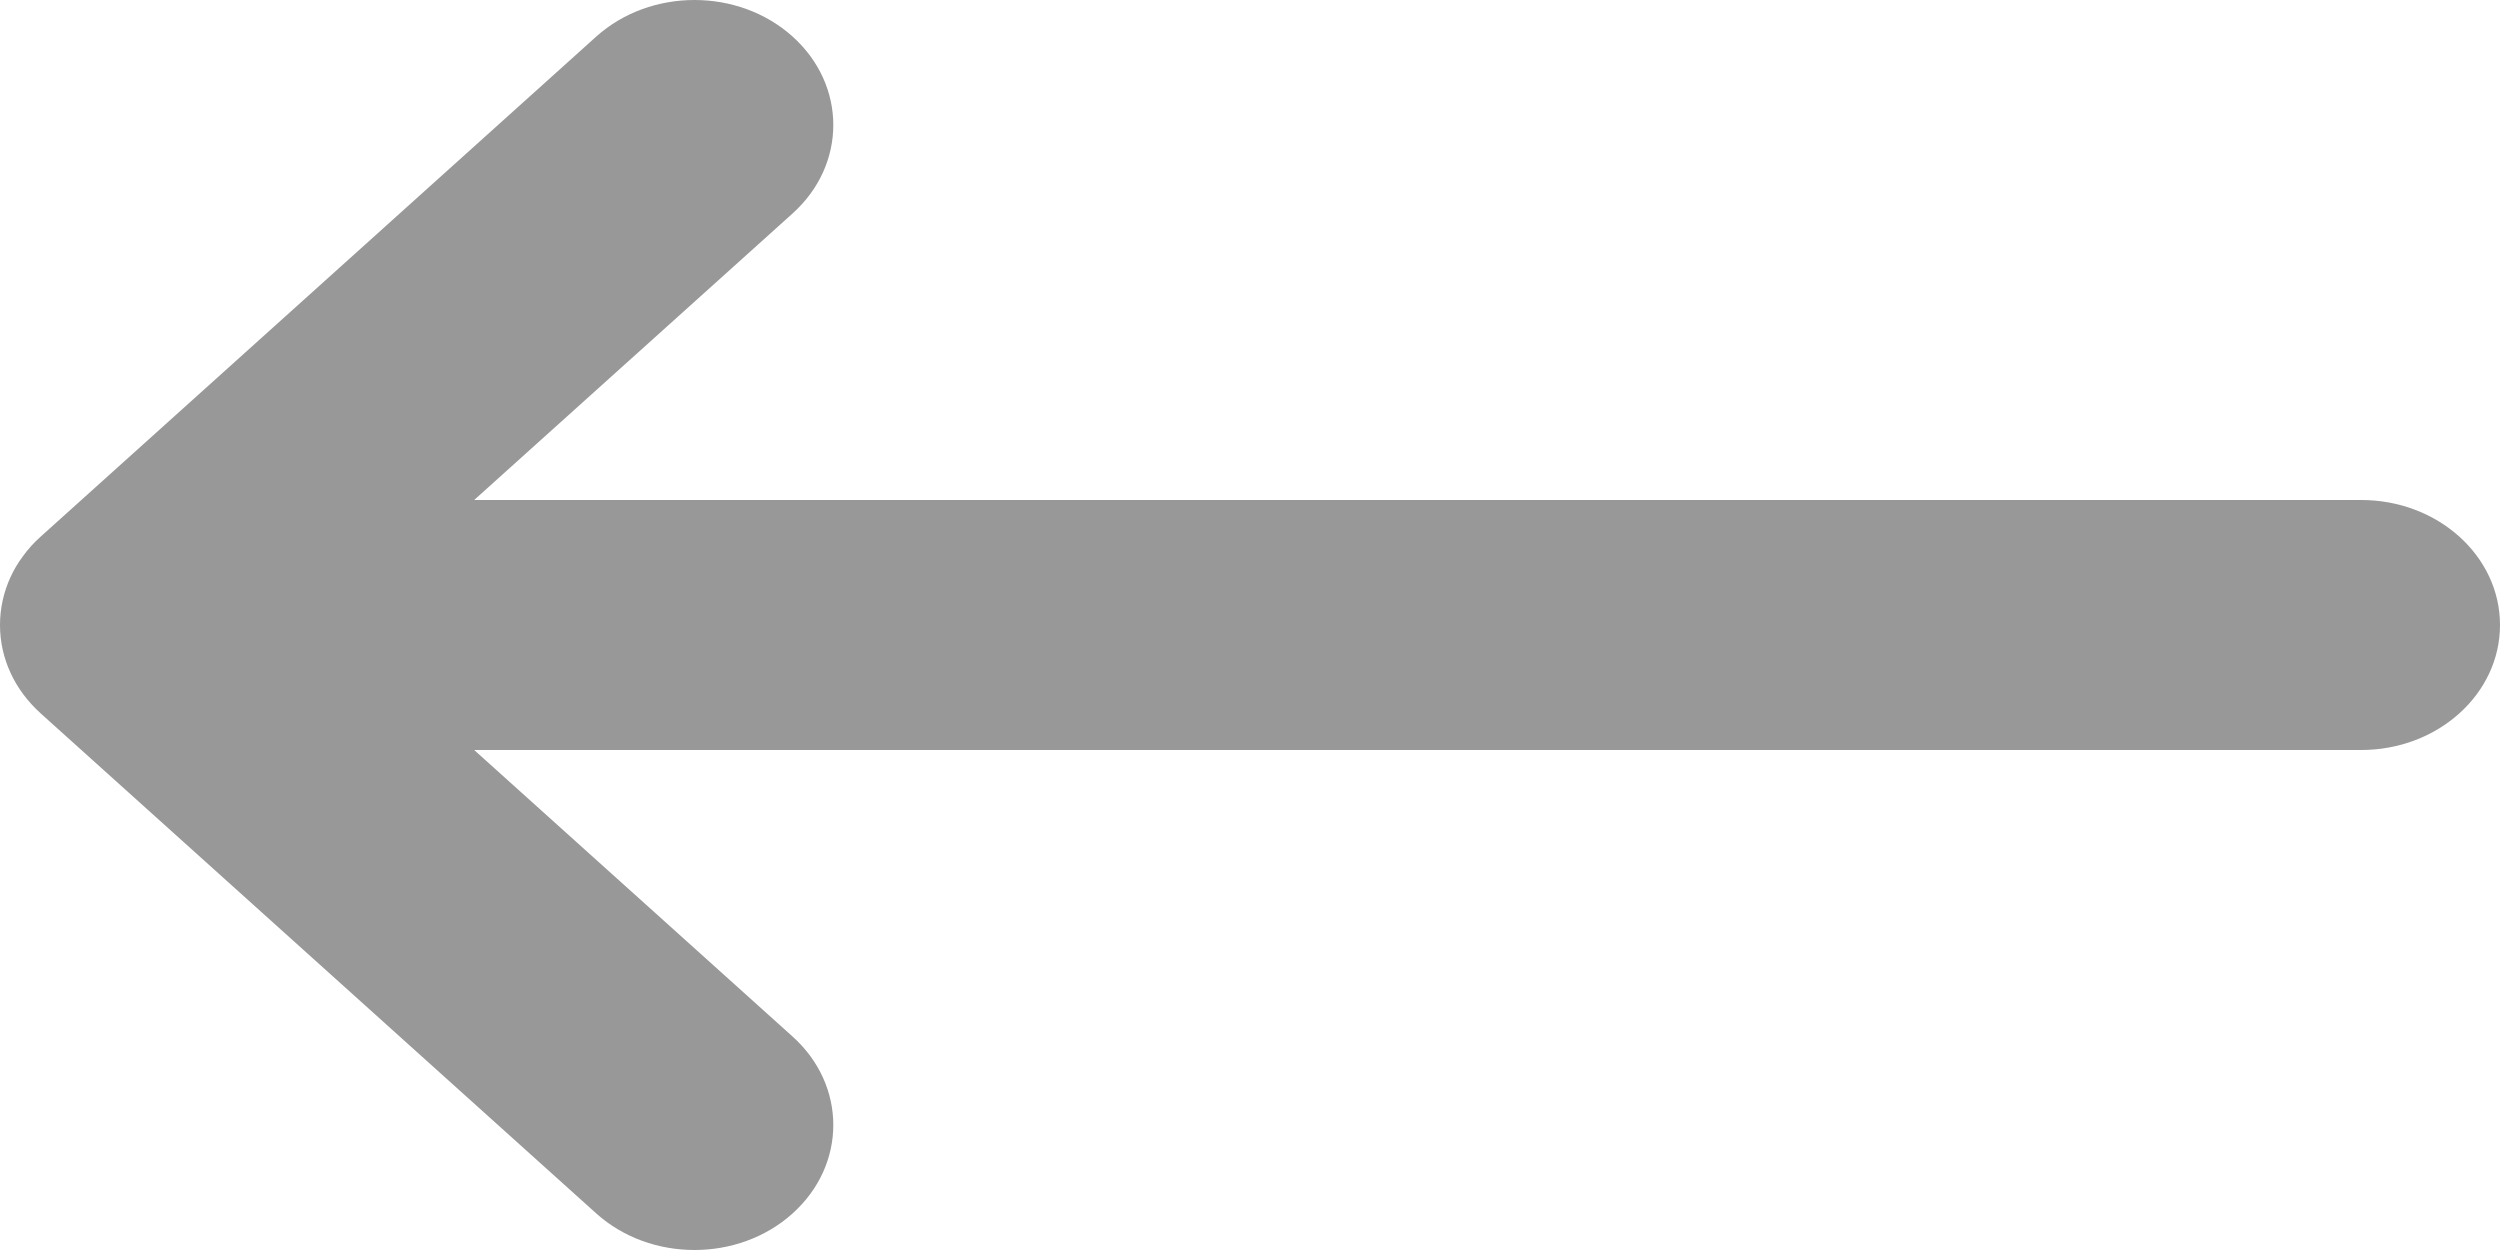
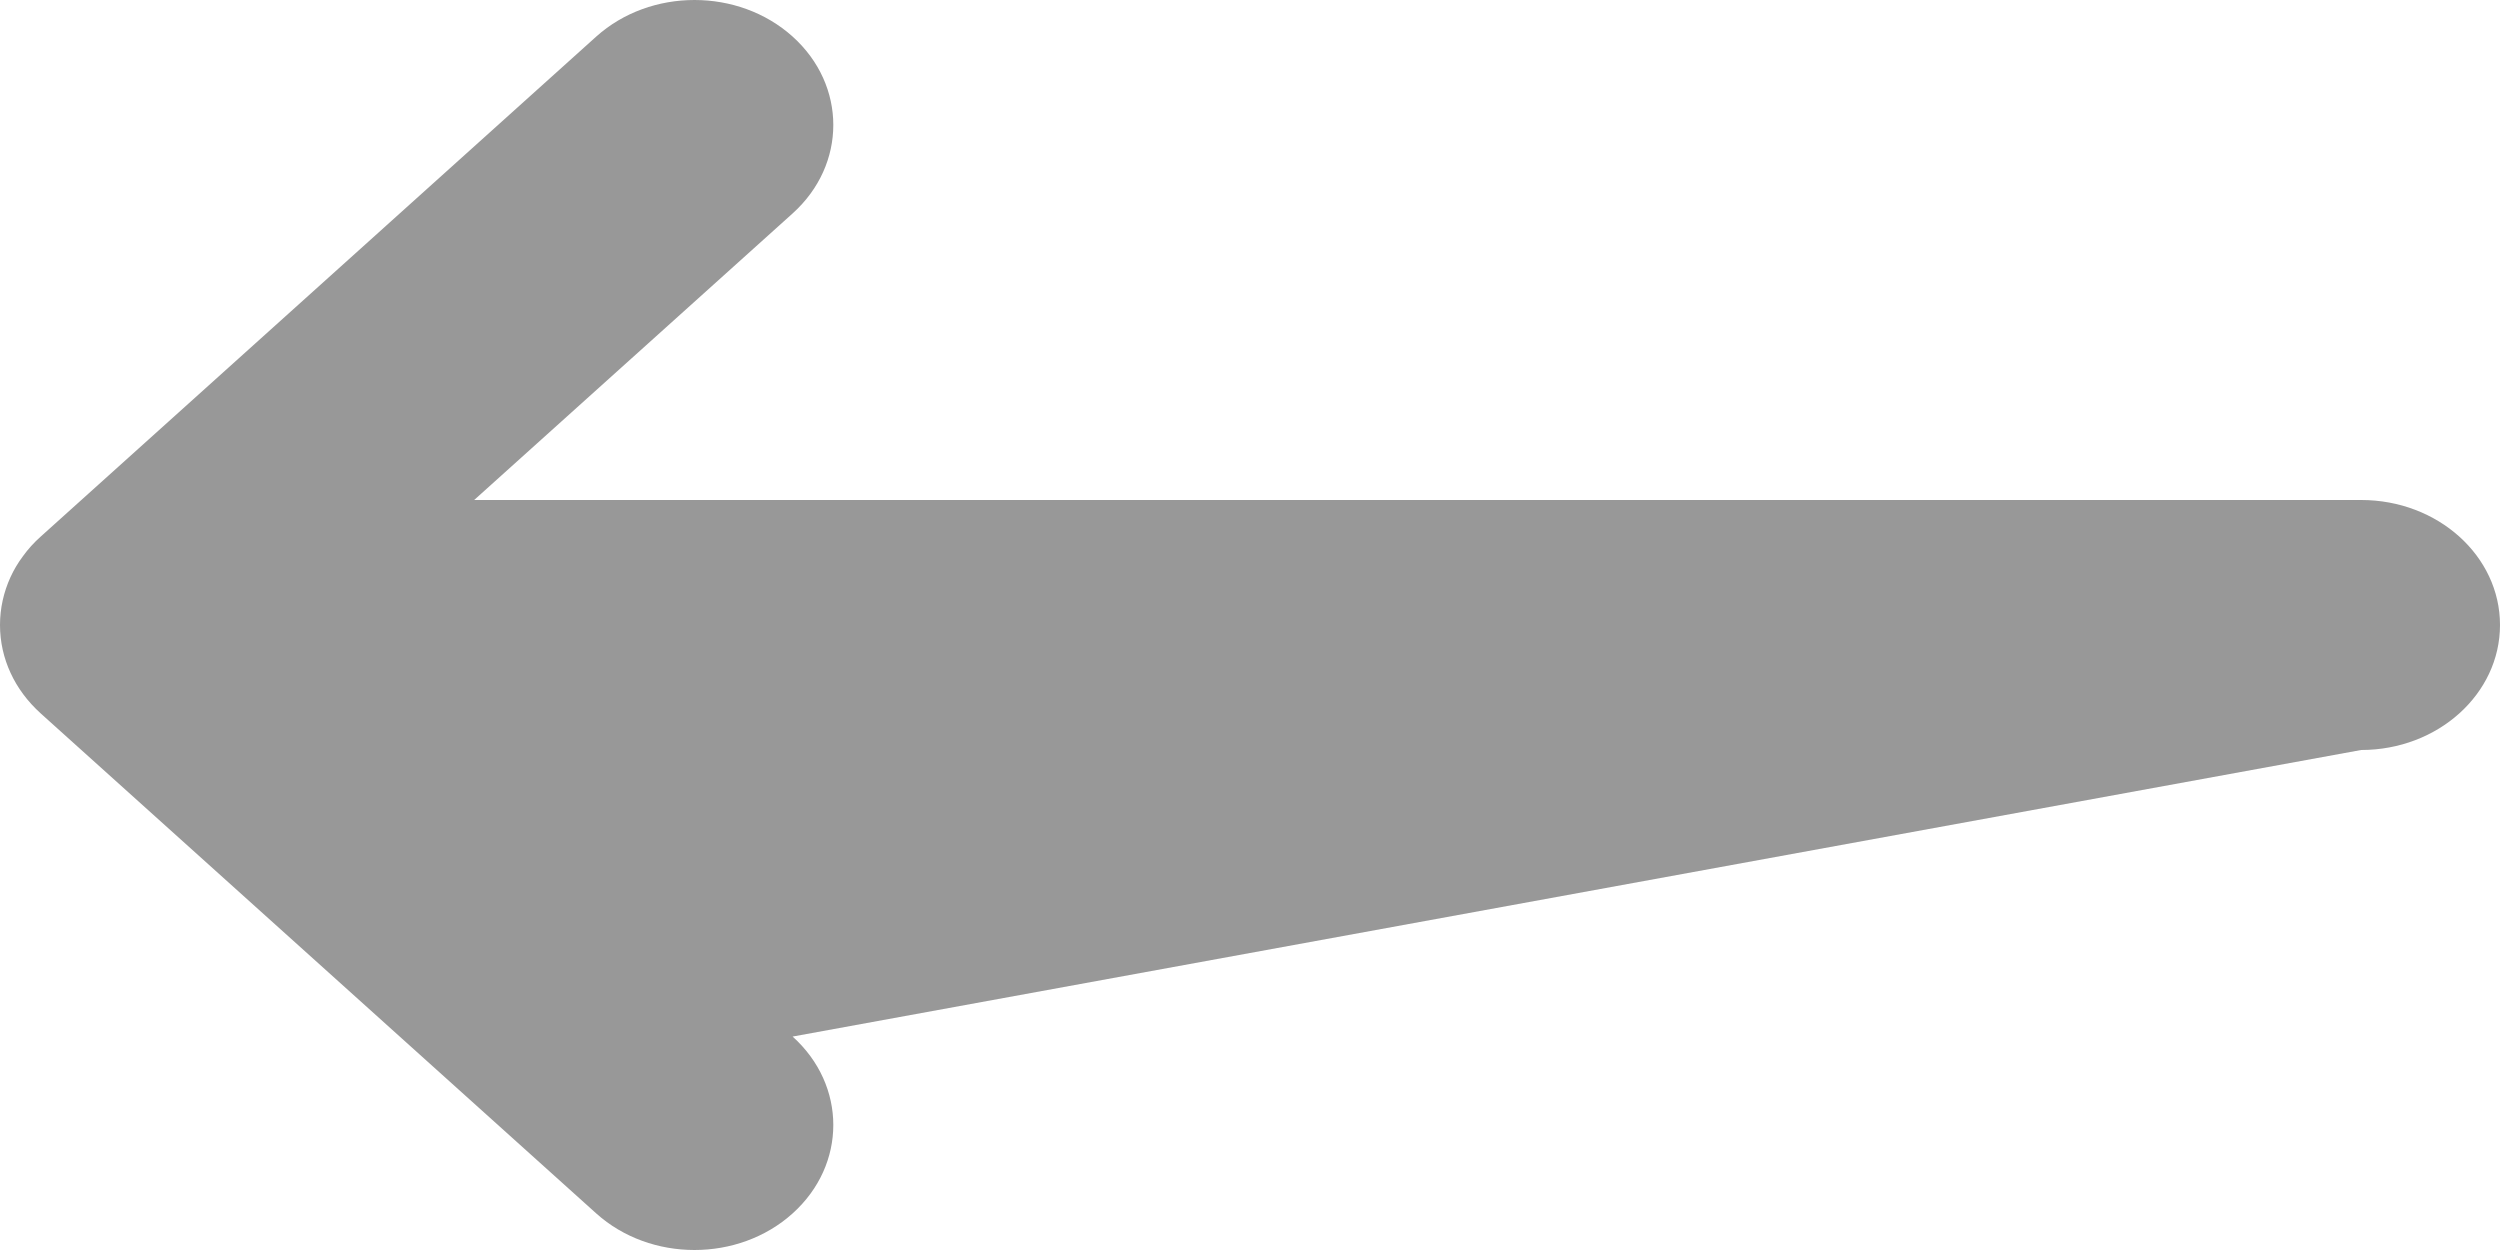
<svg xmlns="http://www.w3.org/2000/svg" fill="none" height="100%" overflow="visible" preserveAspectRatio="none" style="display: block;" viewBox="0 0 24 12" width="100%">
-   <path clip-rule="evenodd" d="M7.609 11.649C7.089 12.117 6.245 12.117 5.724 11.649L0.391 6.849L0.391 6.849C0.263 6.733 0.166 6.601 0.101 6.459C0.036 6.318 0 6.163 0 6C0 5.838 0.036 5.683 0.1 5.542C0.132 5.472 0.172 5.404 0.22 5.34C0.268 5.273 0.325 5.21 0.391 5.151L0.391 5.151L5.724 0.351C6.245 -0.117 7.089 -0.117 7.609 0.351C8.13 0.82 8.13 1.58 7.609 2.049L4.552 4.8H22.667C23.403 4.8 24 5.337 24 6C24 6.663 23.403 7.2 22.667 7.2H4.552L7.609 9.951C8.13 10.42 8.13 11.18 7.609 11.649Z" fill="#989898" fill-rule="evenodd" id="Path" />
+   <path clip-rule="evenodd" d="M7.609 11.649C7.089 12.117 6.245 12.117 5.724 11.649L0.391 6.849L0.391 6.849C0.263 6.733 0.166 6.601 0.101 6.459C0.036 6.318 0 6.163 0 6C0 5.838 0.036 5.683 0.1 5.542C0.132 5.472 0.172 5.404 0.22 5.34C0.268 5.273 0.325 5.21 0.391 5.151L0.391 5.151L5.724 0.351C6.245 -0.117 7.089 -0.117 7.609 0.351C8.13 0.82 8.13 1.58 7.609 2.049L4.552 4.8H22.667C23.403 4.8 24 5.337 24 6C24 6.663 23.403 7.2 22.667 7.2L7.609 9.951C8.13 10.42 8.13 11.18 7.609 11.649Z" fill="#989898" fill-rule="evenodd" id="Path" />
</svg>